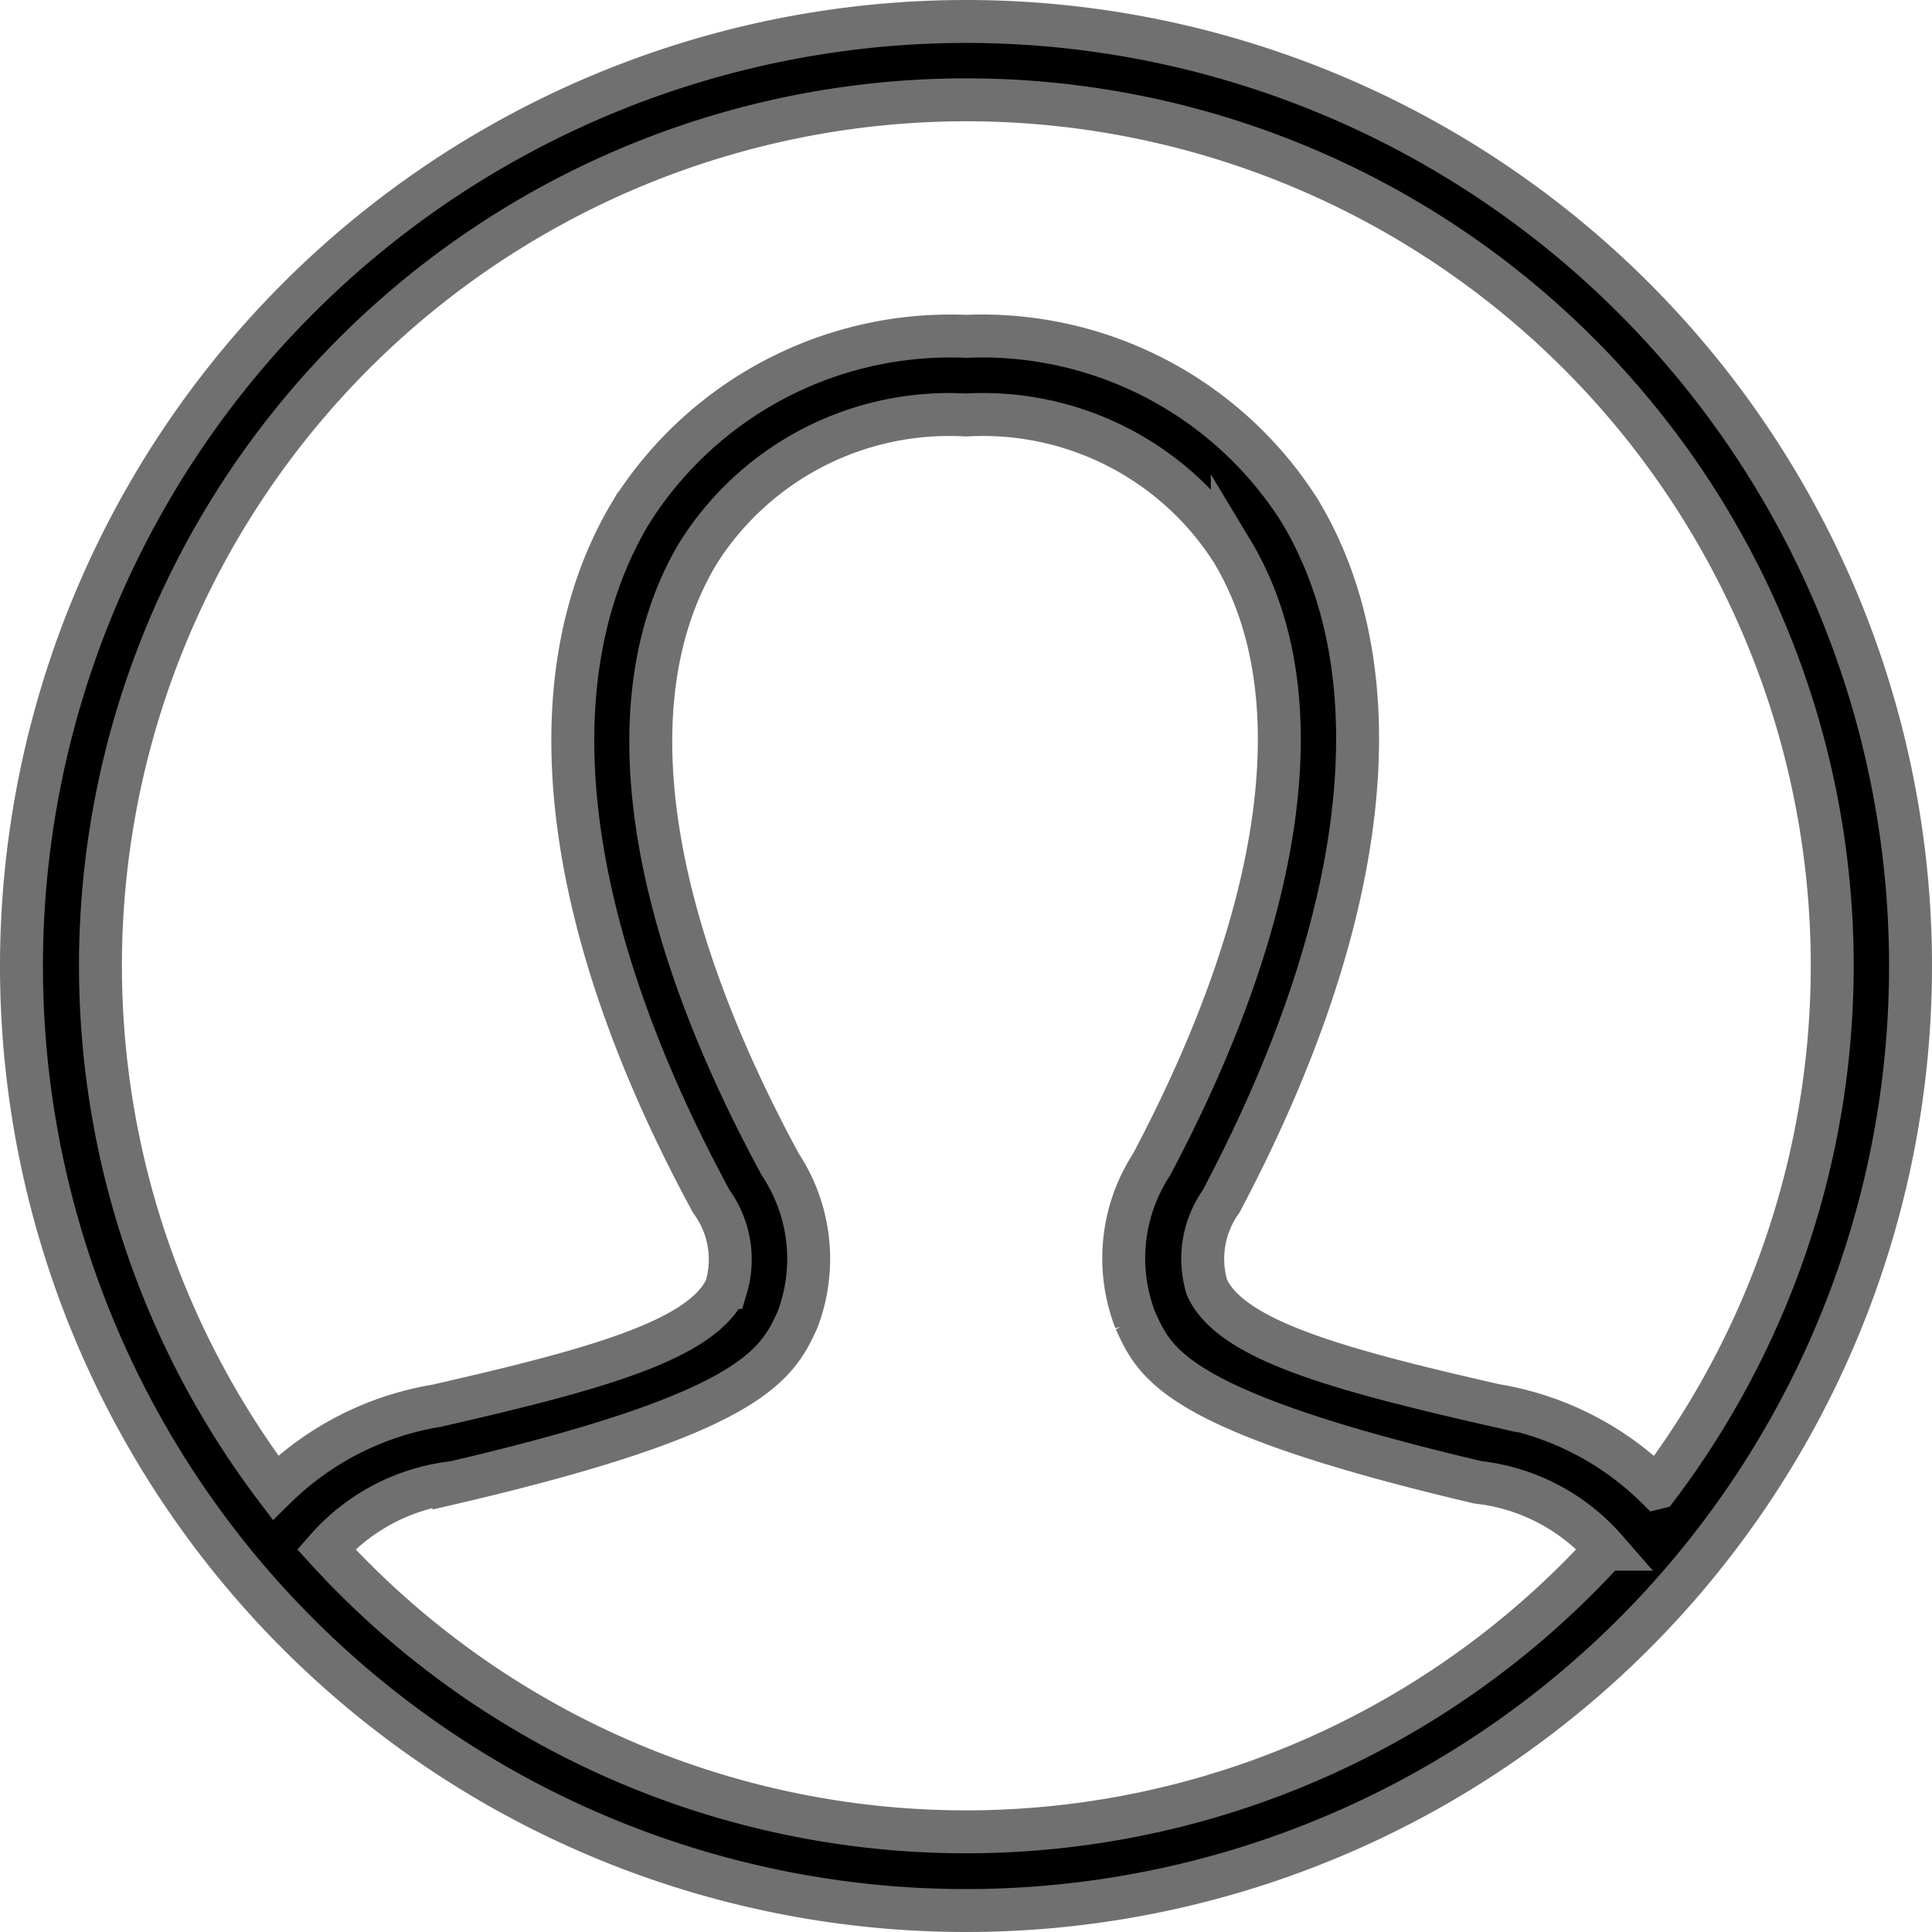
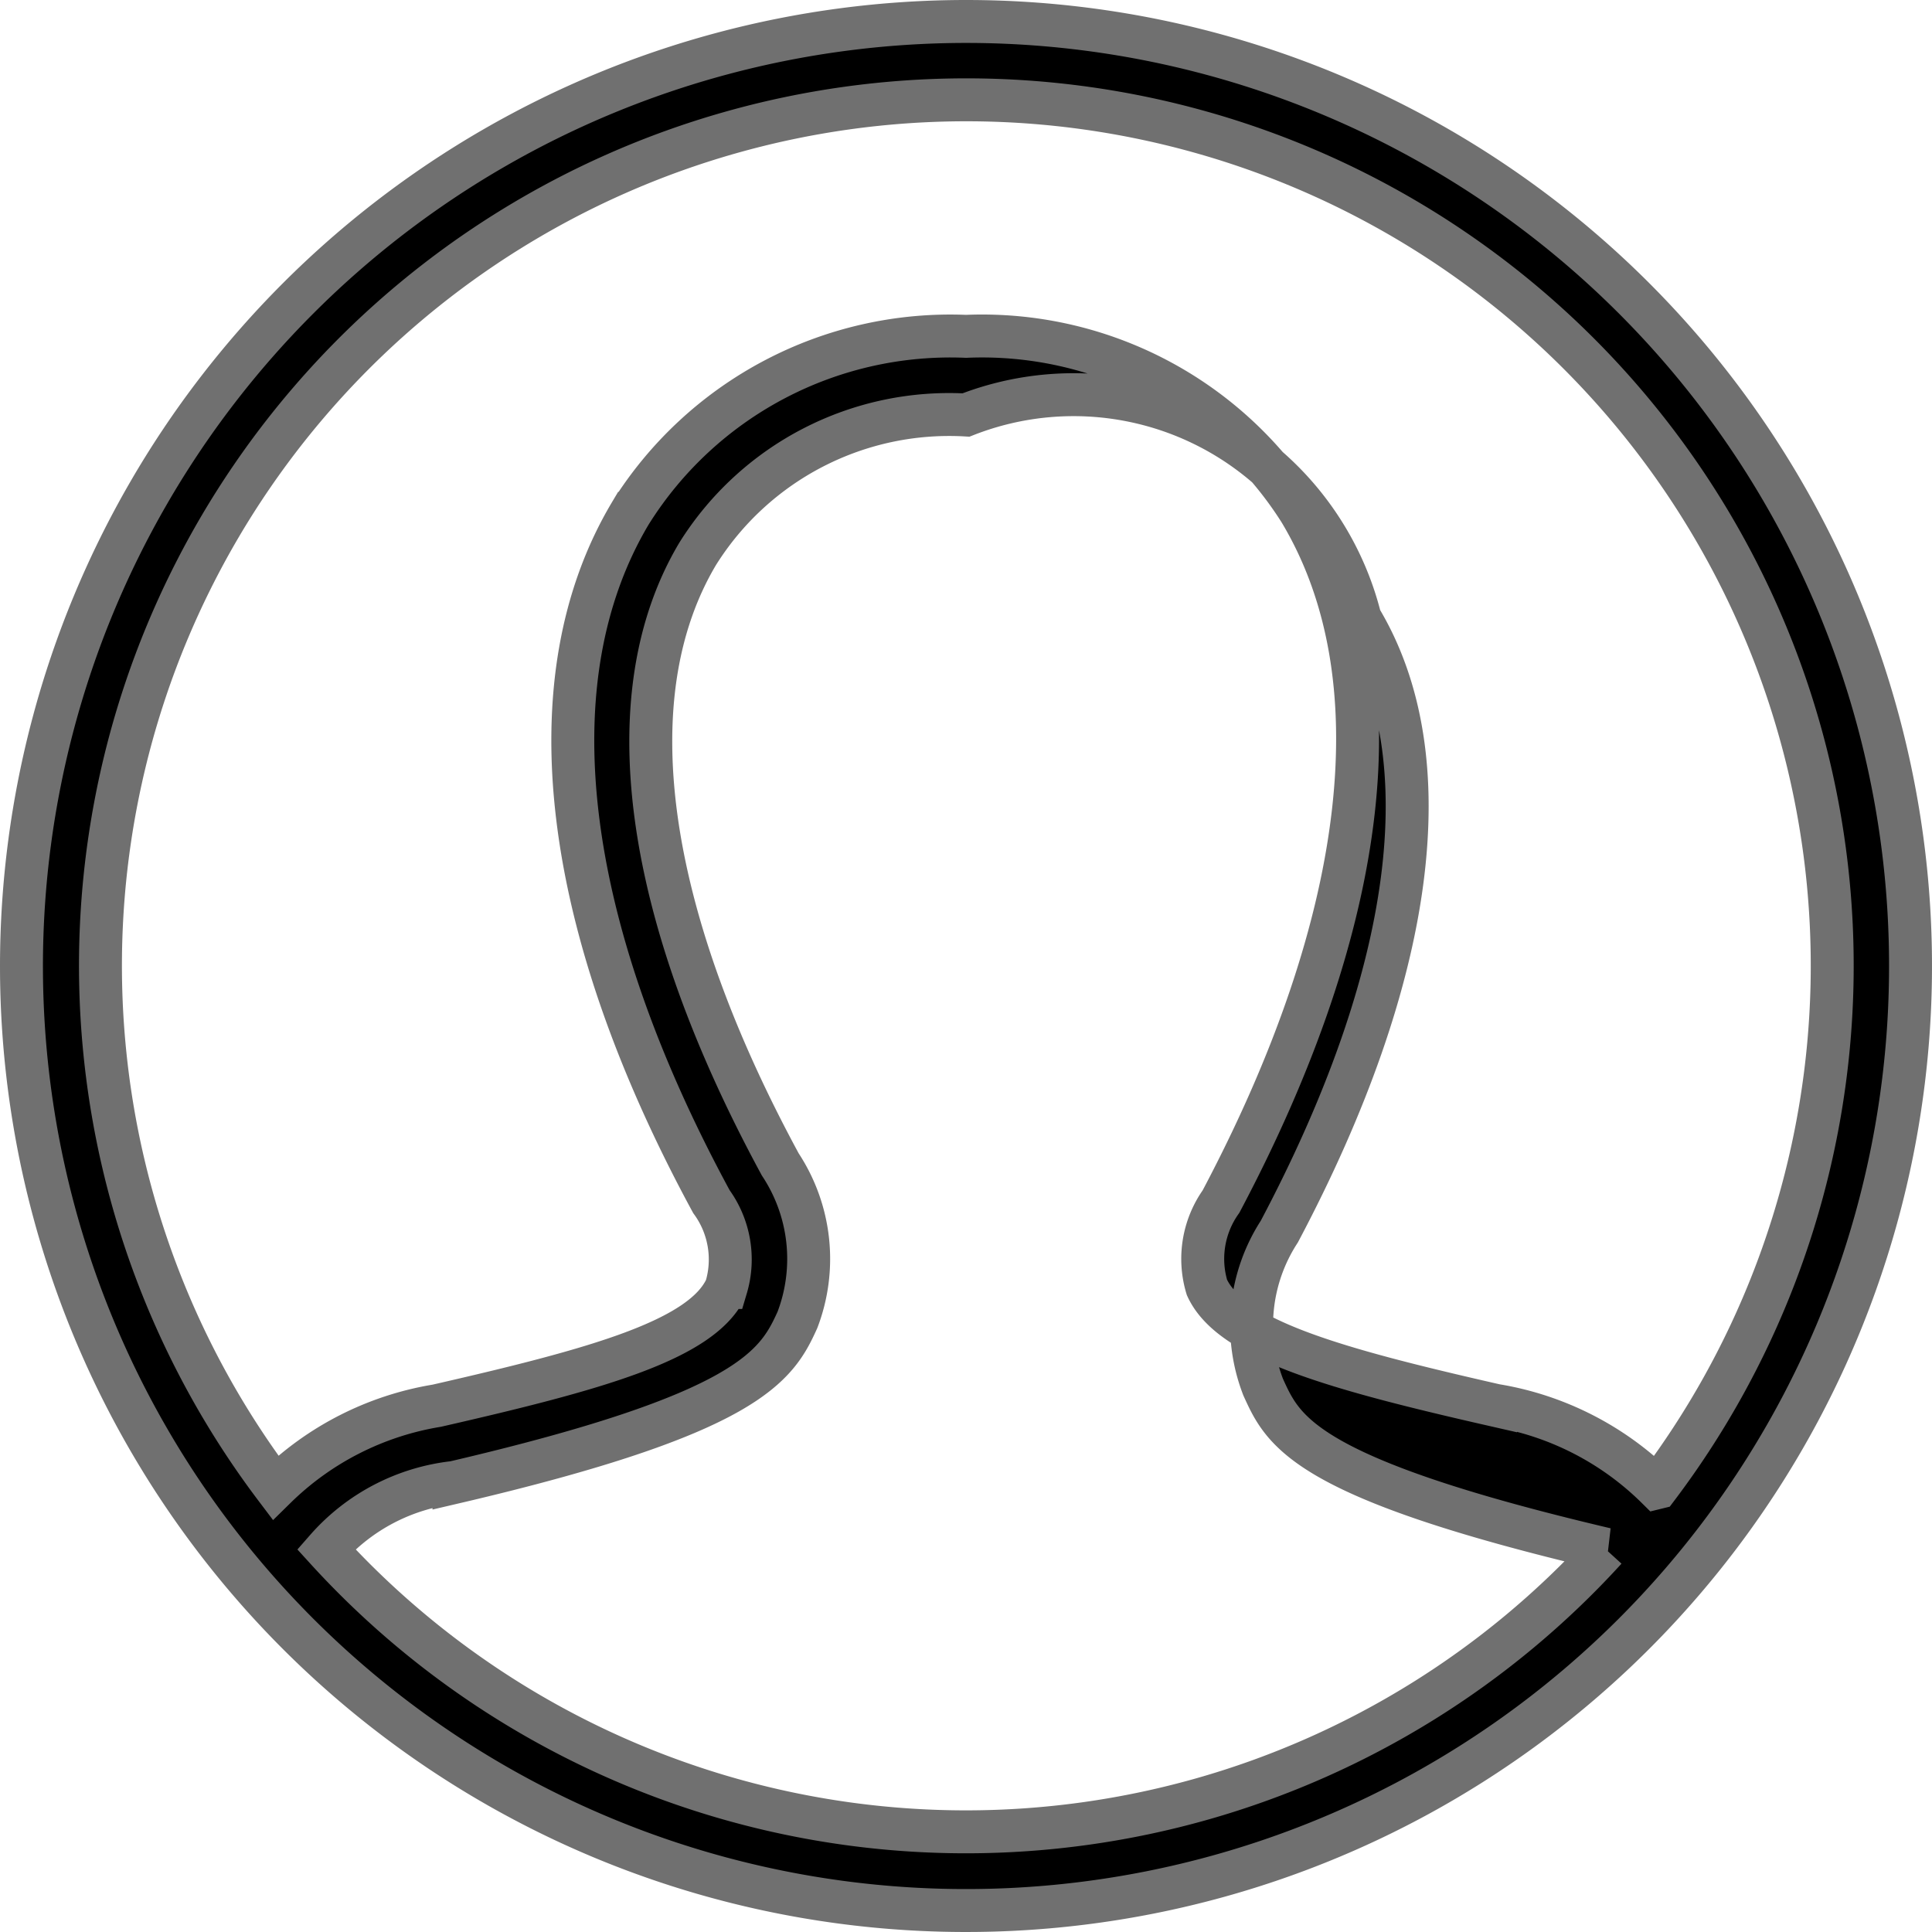
<svg xmlns="http://www.w3.org/2000/svg" width="22.5" height="22.5" viewBox="0 0 22.5 22.5">
-   <path id="iconmonstr-user-circle-thin" d="M11,0A11,11,0,1,1,0,11,11.005,11.005,0,0,1,11,0Zm7.45,17.792a2.318,2.318,0,0,0-1.489-.779c-3.527-.83-3.756-1.376-3.989-1.887a2,2,0,0,1,.188-1.812c1.582-2.986,1.916-5.522.941-7.141A3.439,3.439,0,0,0,11,4.583,3.455,3.455,0,0,0,7.875,6.2c-.977,1.64-.635,4.165.962,7.111a1.994,1.994,0,0,1,.2,1.81c-.243.537-.56,1.091-4,1.894a2.321,2.321,0,0,0-1.488.777,10.077,10.077,0,0,0,14.9,0Zm.6-.717a10.084,10.084,0,1,0-16.092,0,3.489,3.489,0,0,1,1.878-.954c1.856-.424,3.095-.766,3.371-1.377a1.143,1.143,0,0,0-.172-1c-1.757-3.24-2.092-6.088-.944-8.016A4.394,4.394,0,0,1,11,3.667,4.378,4.378,0,0,1,14.887,5.7c1.147,1.906.821,4.762-.917,8.043a1.152,1.152,0,0,0-.164,1c.28.612,1.507.952,3.361,1.374A3.477,3.477,0,0,1,19.046,17.076Z" transform="translate(0.25 0.25)" stroke="#707070" stroke-width="0.5" fill-rule="evenodd" />
+   <path id="iconmonstr-user-circle-thin" d="M11,0A11,11,0,1,1,0,11,11.005,11.005,0,0,1,11,0Zm7.45,17.792c-3.527-.83-3.756-1.376-3.989-1.887a2,2,0,0,1,.188-1.812c1.582-2.986,1.916-5.522.941-7.141A3.439,3.439,0,0,0,11,4.583,3.455,3.455,0,0,0,7.875,6.2c-.977,1.64-.635,4.165.962,7.111a1.994,1.994,0,0,1,.2,1.81c-.243.537-.56,1.091-4,1.894a2.321,2.321,0,0,0-1.488.777,10.077,10.077,0,0,0,14.9,0Zm.6-.717a10.084,10.084,0,1,0-16.092,0,3.489,3.489,0,0,1,1.878-.954c1.856-.424,3.095-.766,3.371-1.377a1.143,1.143,0,0,0-.172-1c-1.757-3.24-2.092-6.088-.944-8.016A4.394,4.394,0,0,1,11,3.667,4.378,4.378,0,0,1,14.887,5.7c1.147,1.906.821,4.762-.917,8.043a1.152,1.152,0,0,0-.164,1c.28.612,1.507.952,3.361,1.374A3.477,3.477,0,0,1,19.046,17.076Z" transform="translate(0.25 0.25)" stroke="#707070" stroke-width="0.5" fill-rule="evenodd" />
</svg>